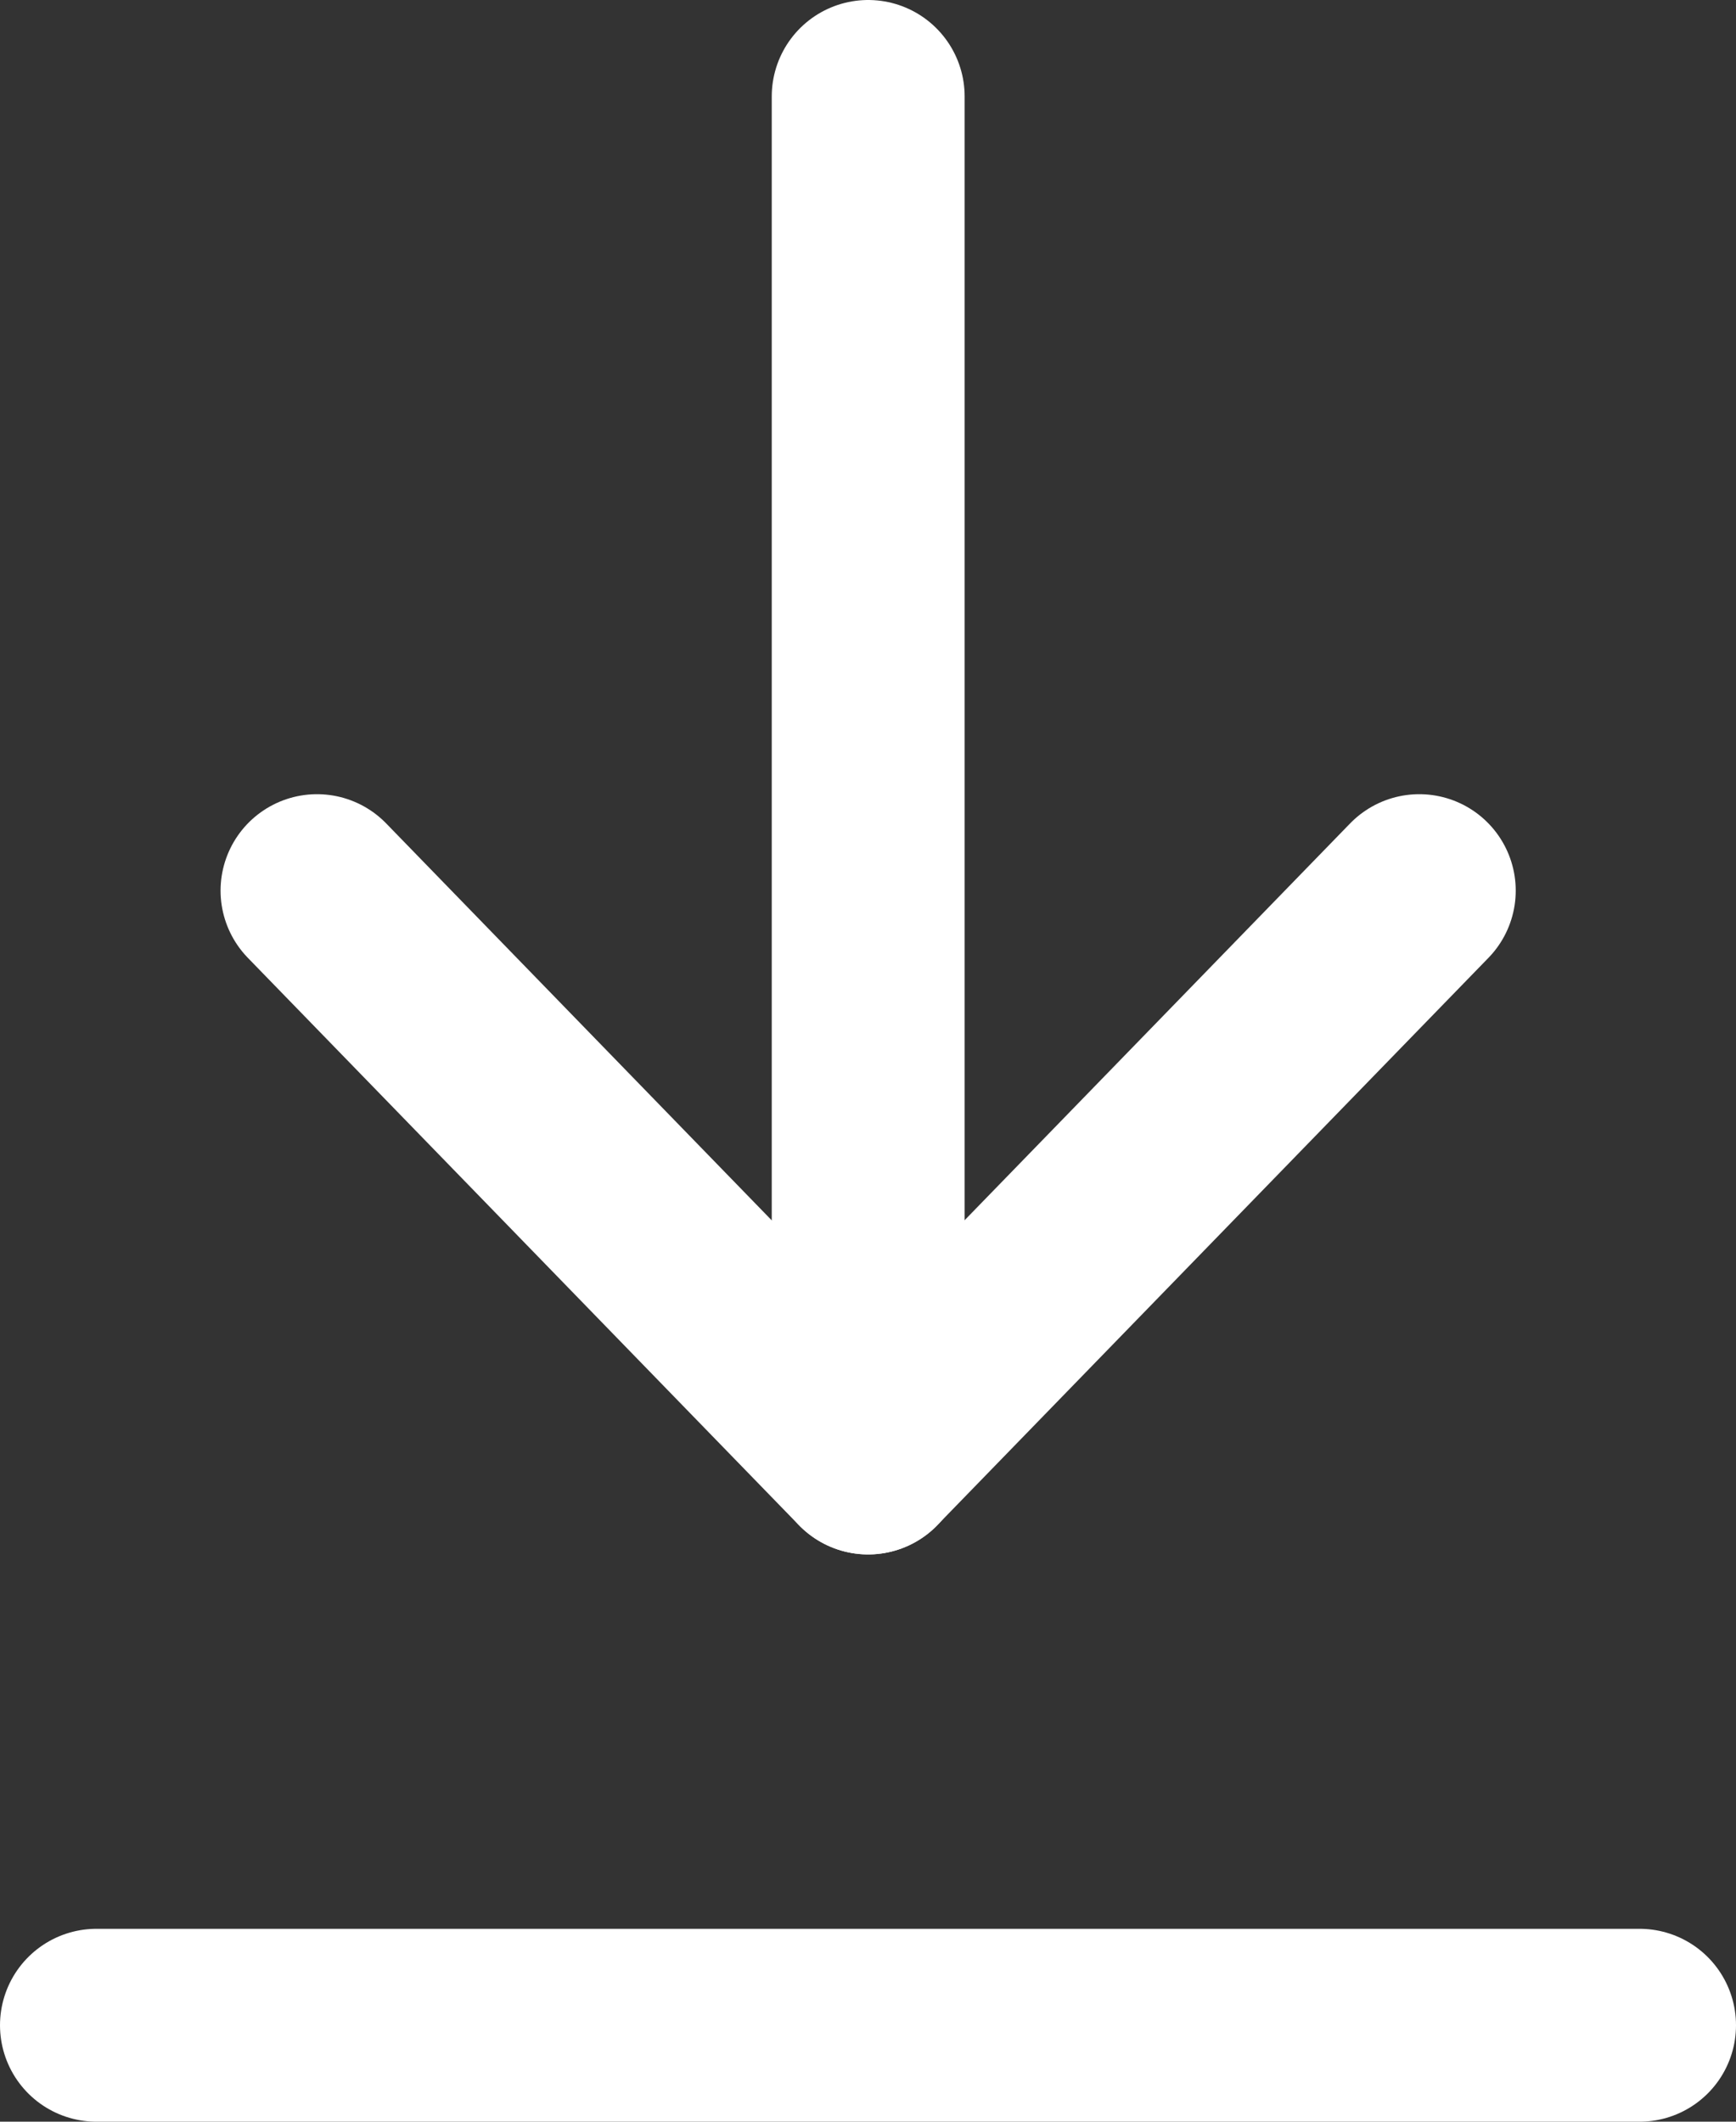
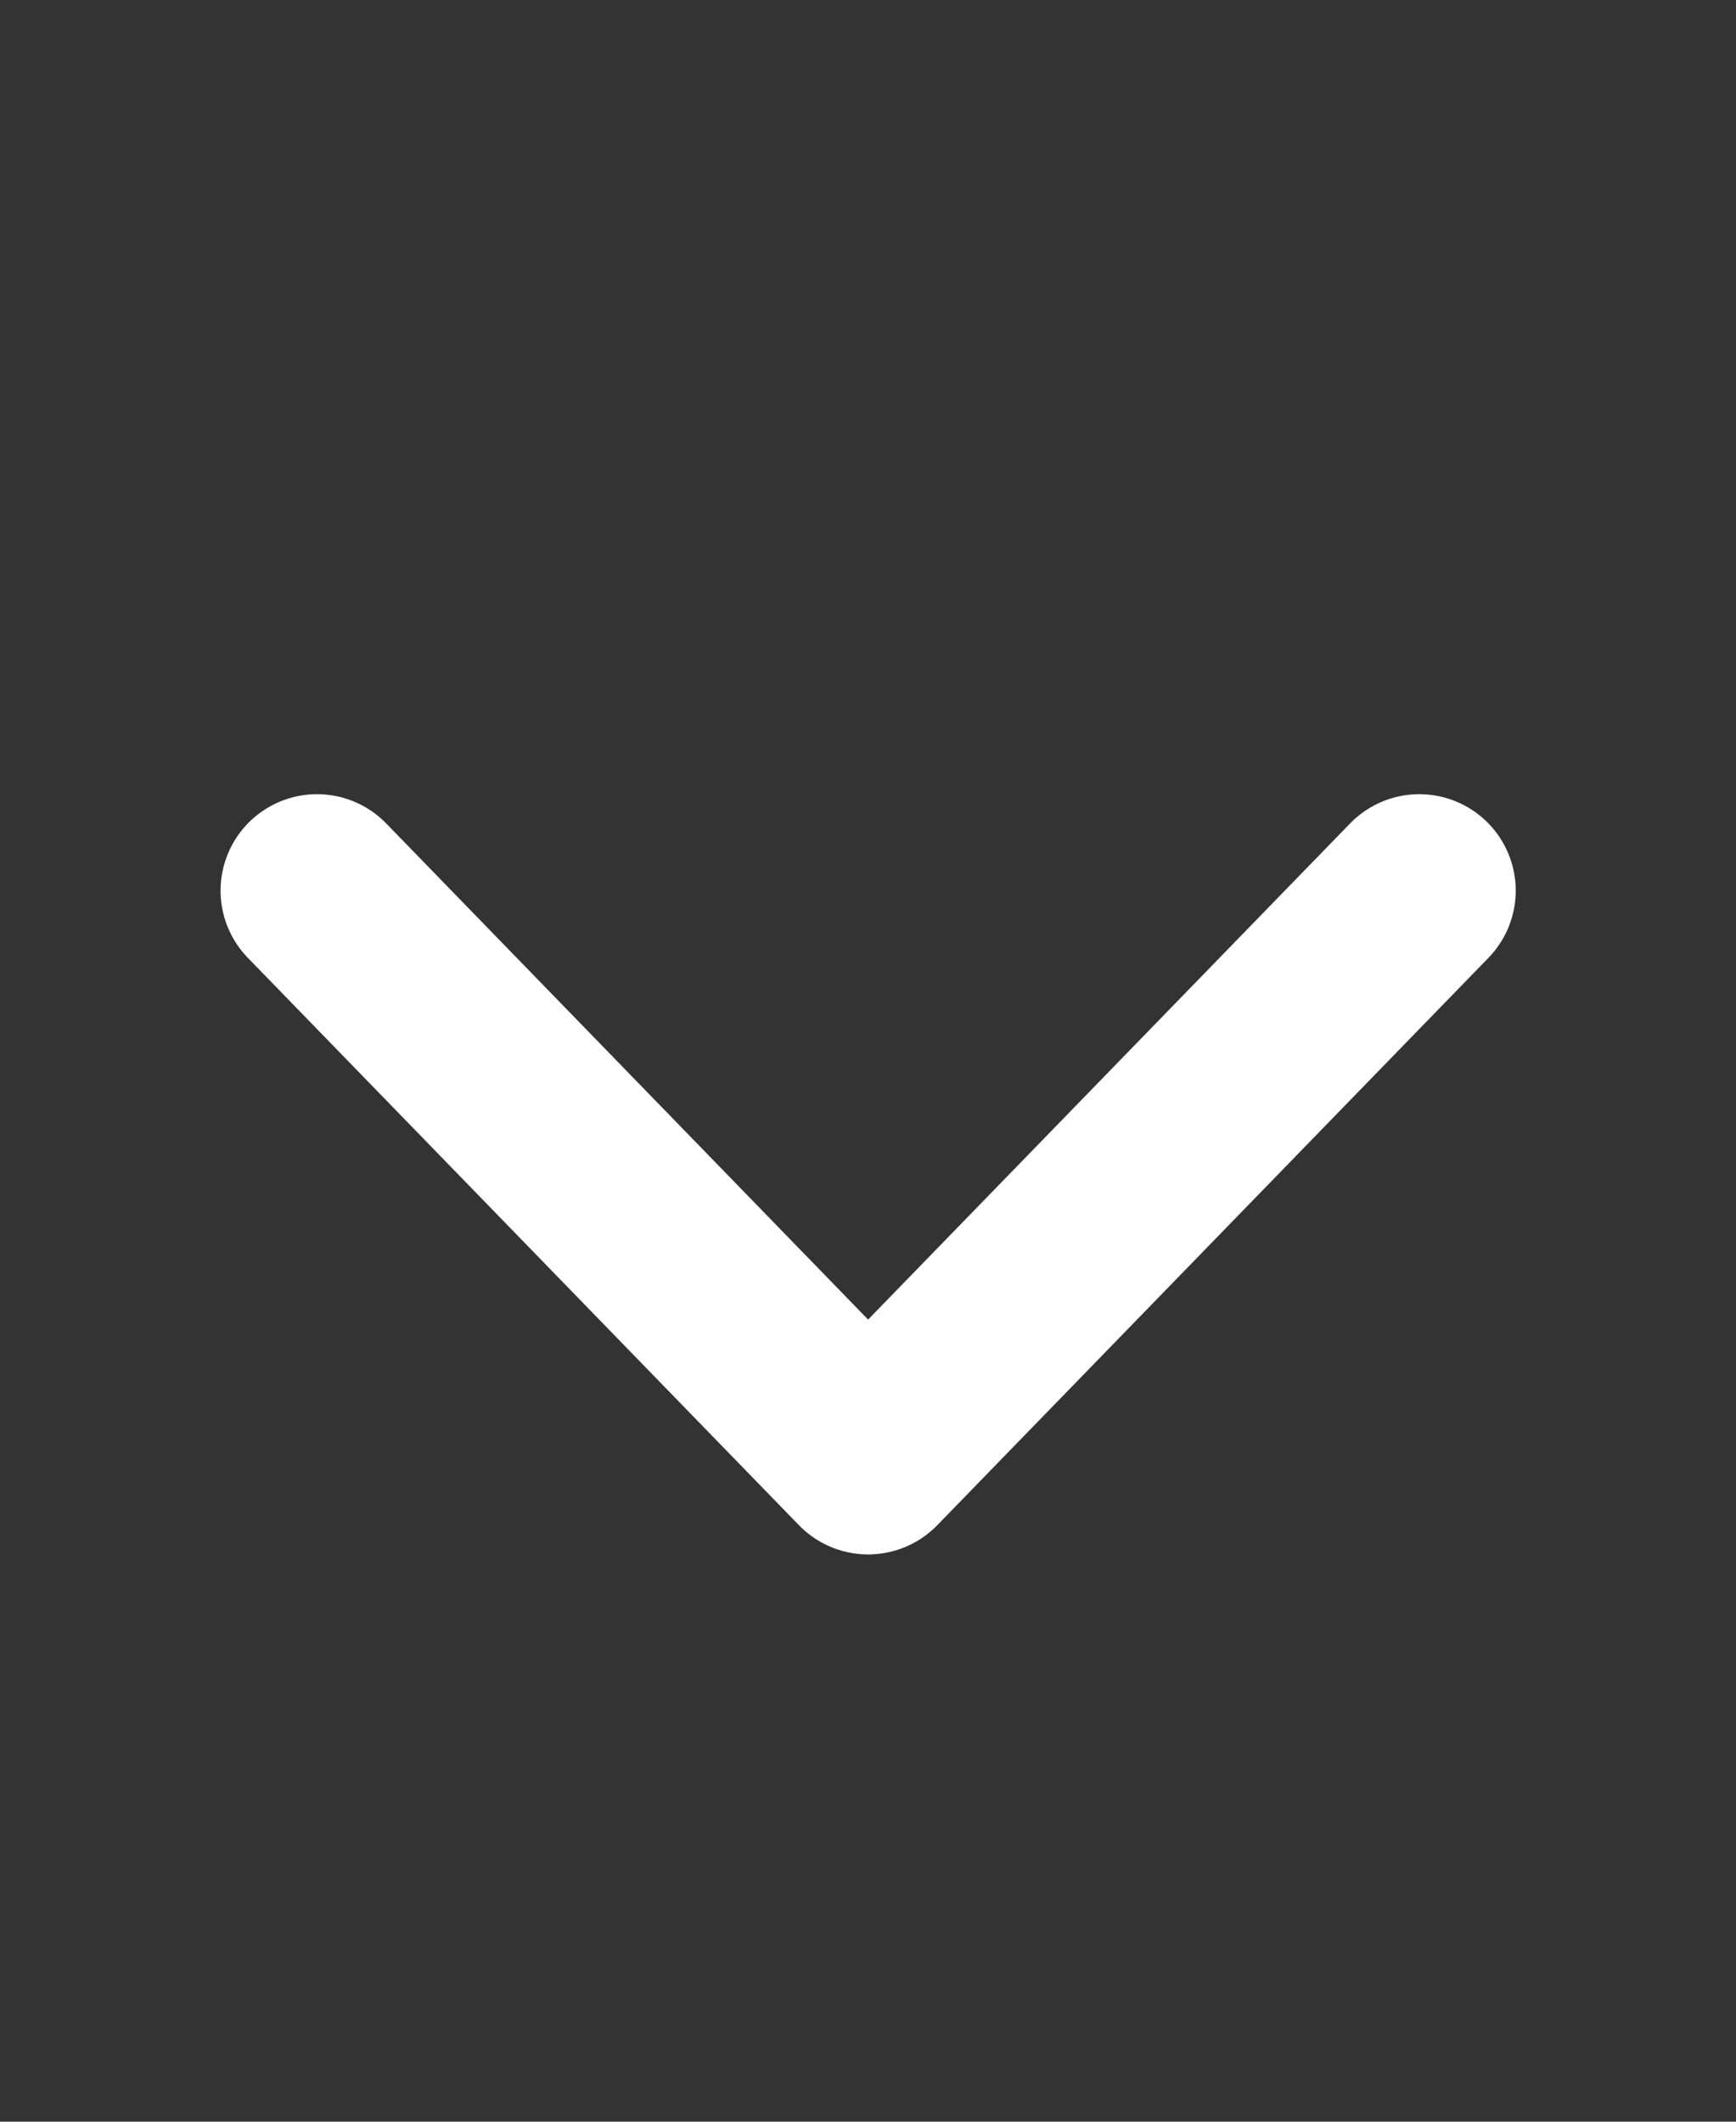
<svg xmlns="http://www.w3.org/2000/svg" width="18" height="22" viewBox="0 0 18 22" fill="none">
  <rect x="0" y="0" width="18" height="22" fill="#333333" stroke="none" />
-   <path d="M1 21H17" stroke="white" stroke-width="2" stroke-linecap="round" />
-   <path d="M9.002 1V15.118" stroke="white" stroke-width="2" stroke-linecap="round" />
  <path d="M14.716 9.235L9.001 15.118L3.287 9.235" stroke="white" stroke-width="2" stroke-linecap="round" stroke-linejoin="round" />
</svg>